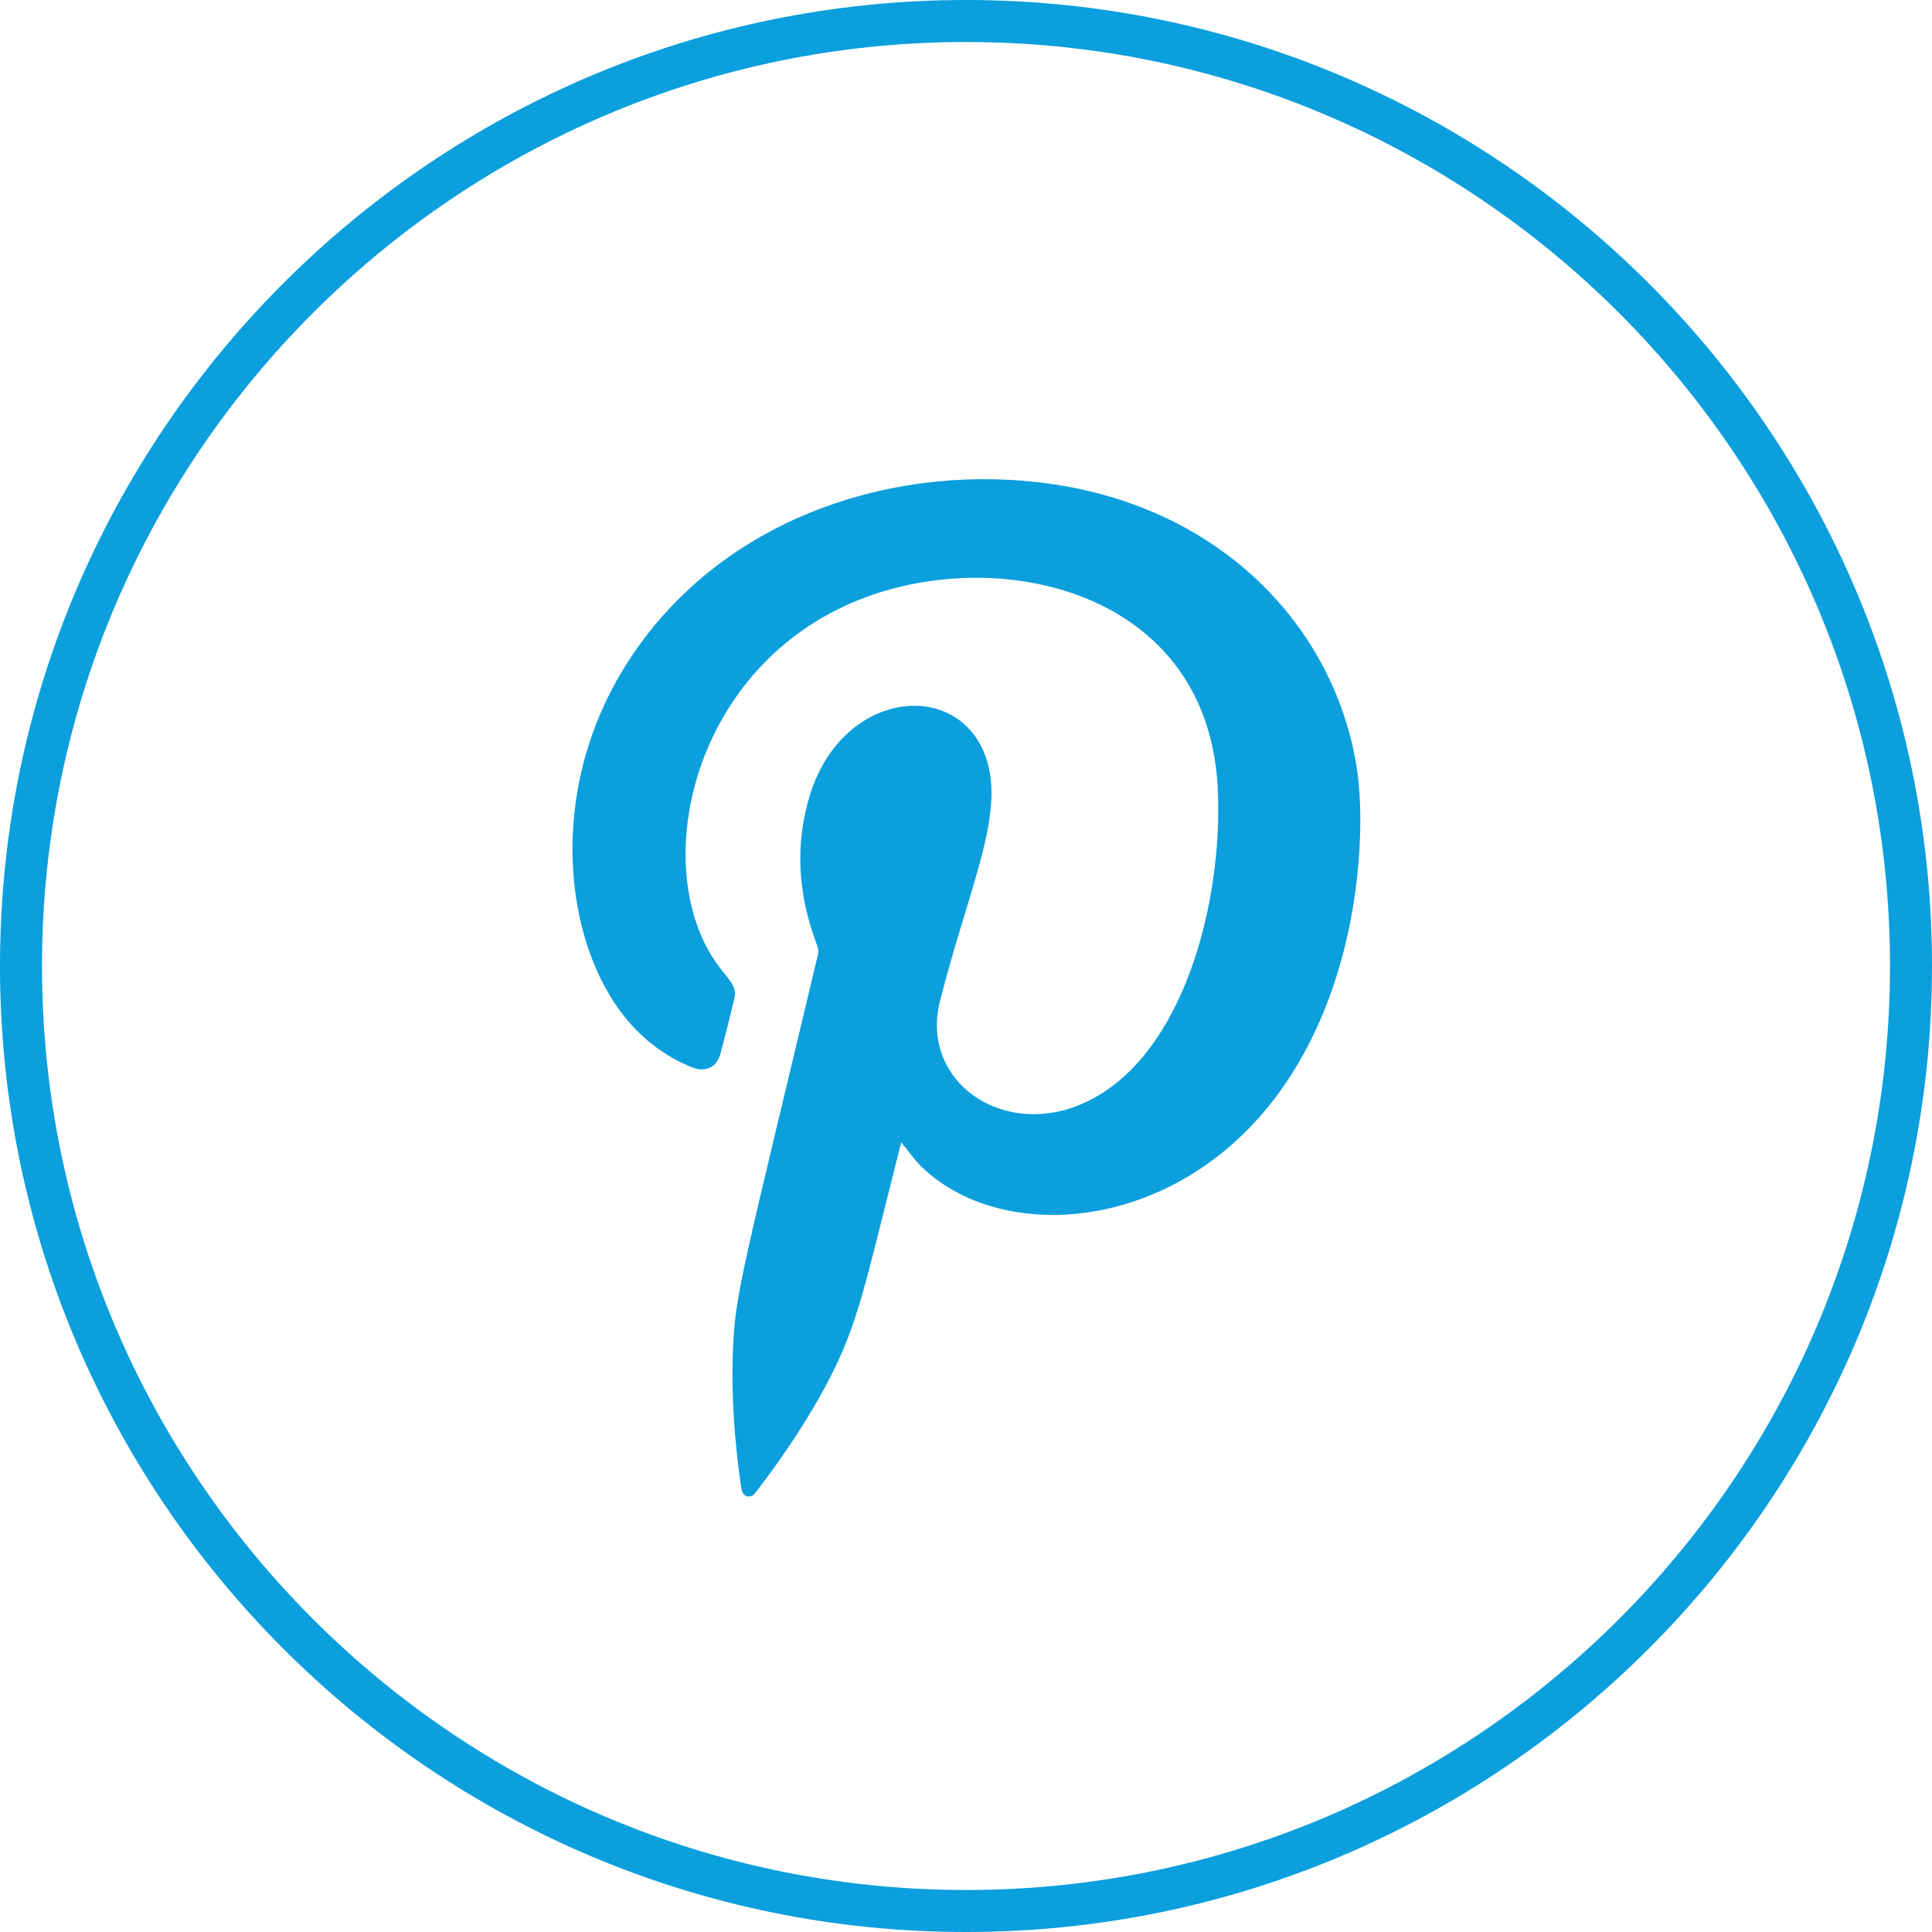
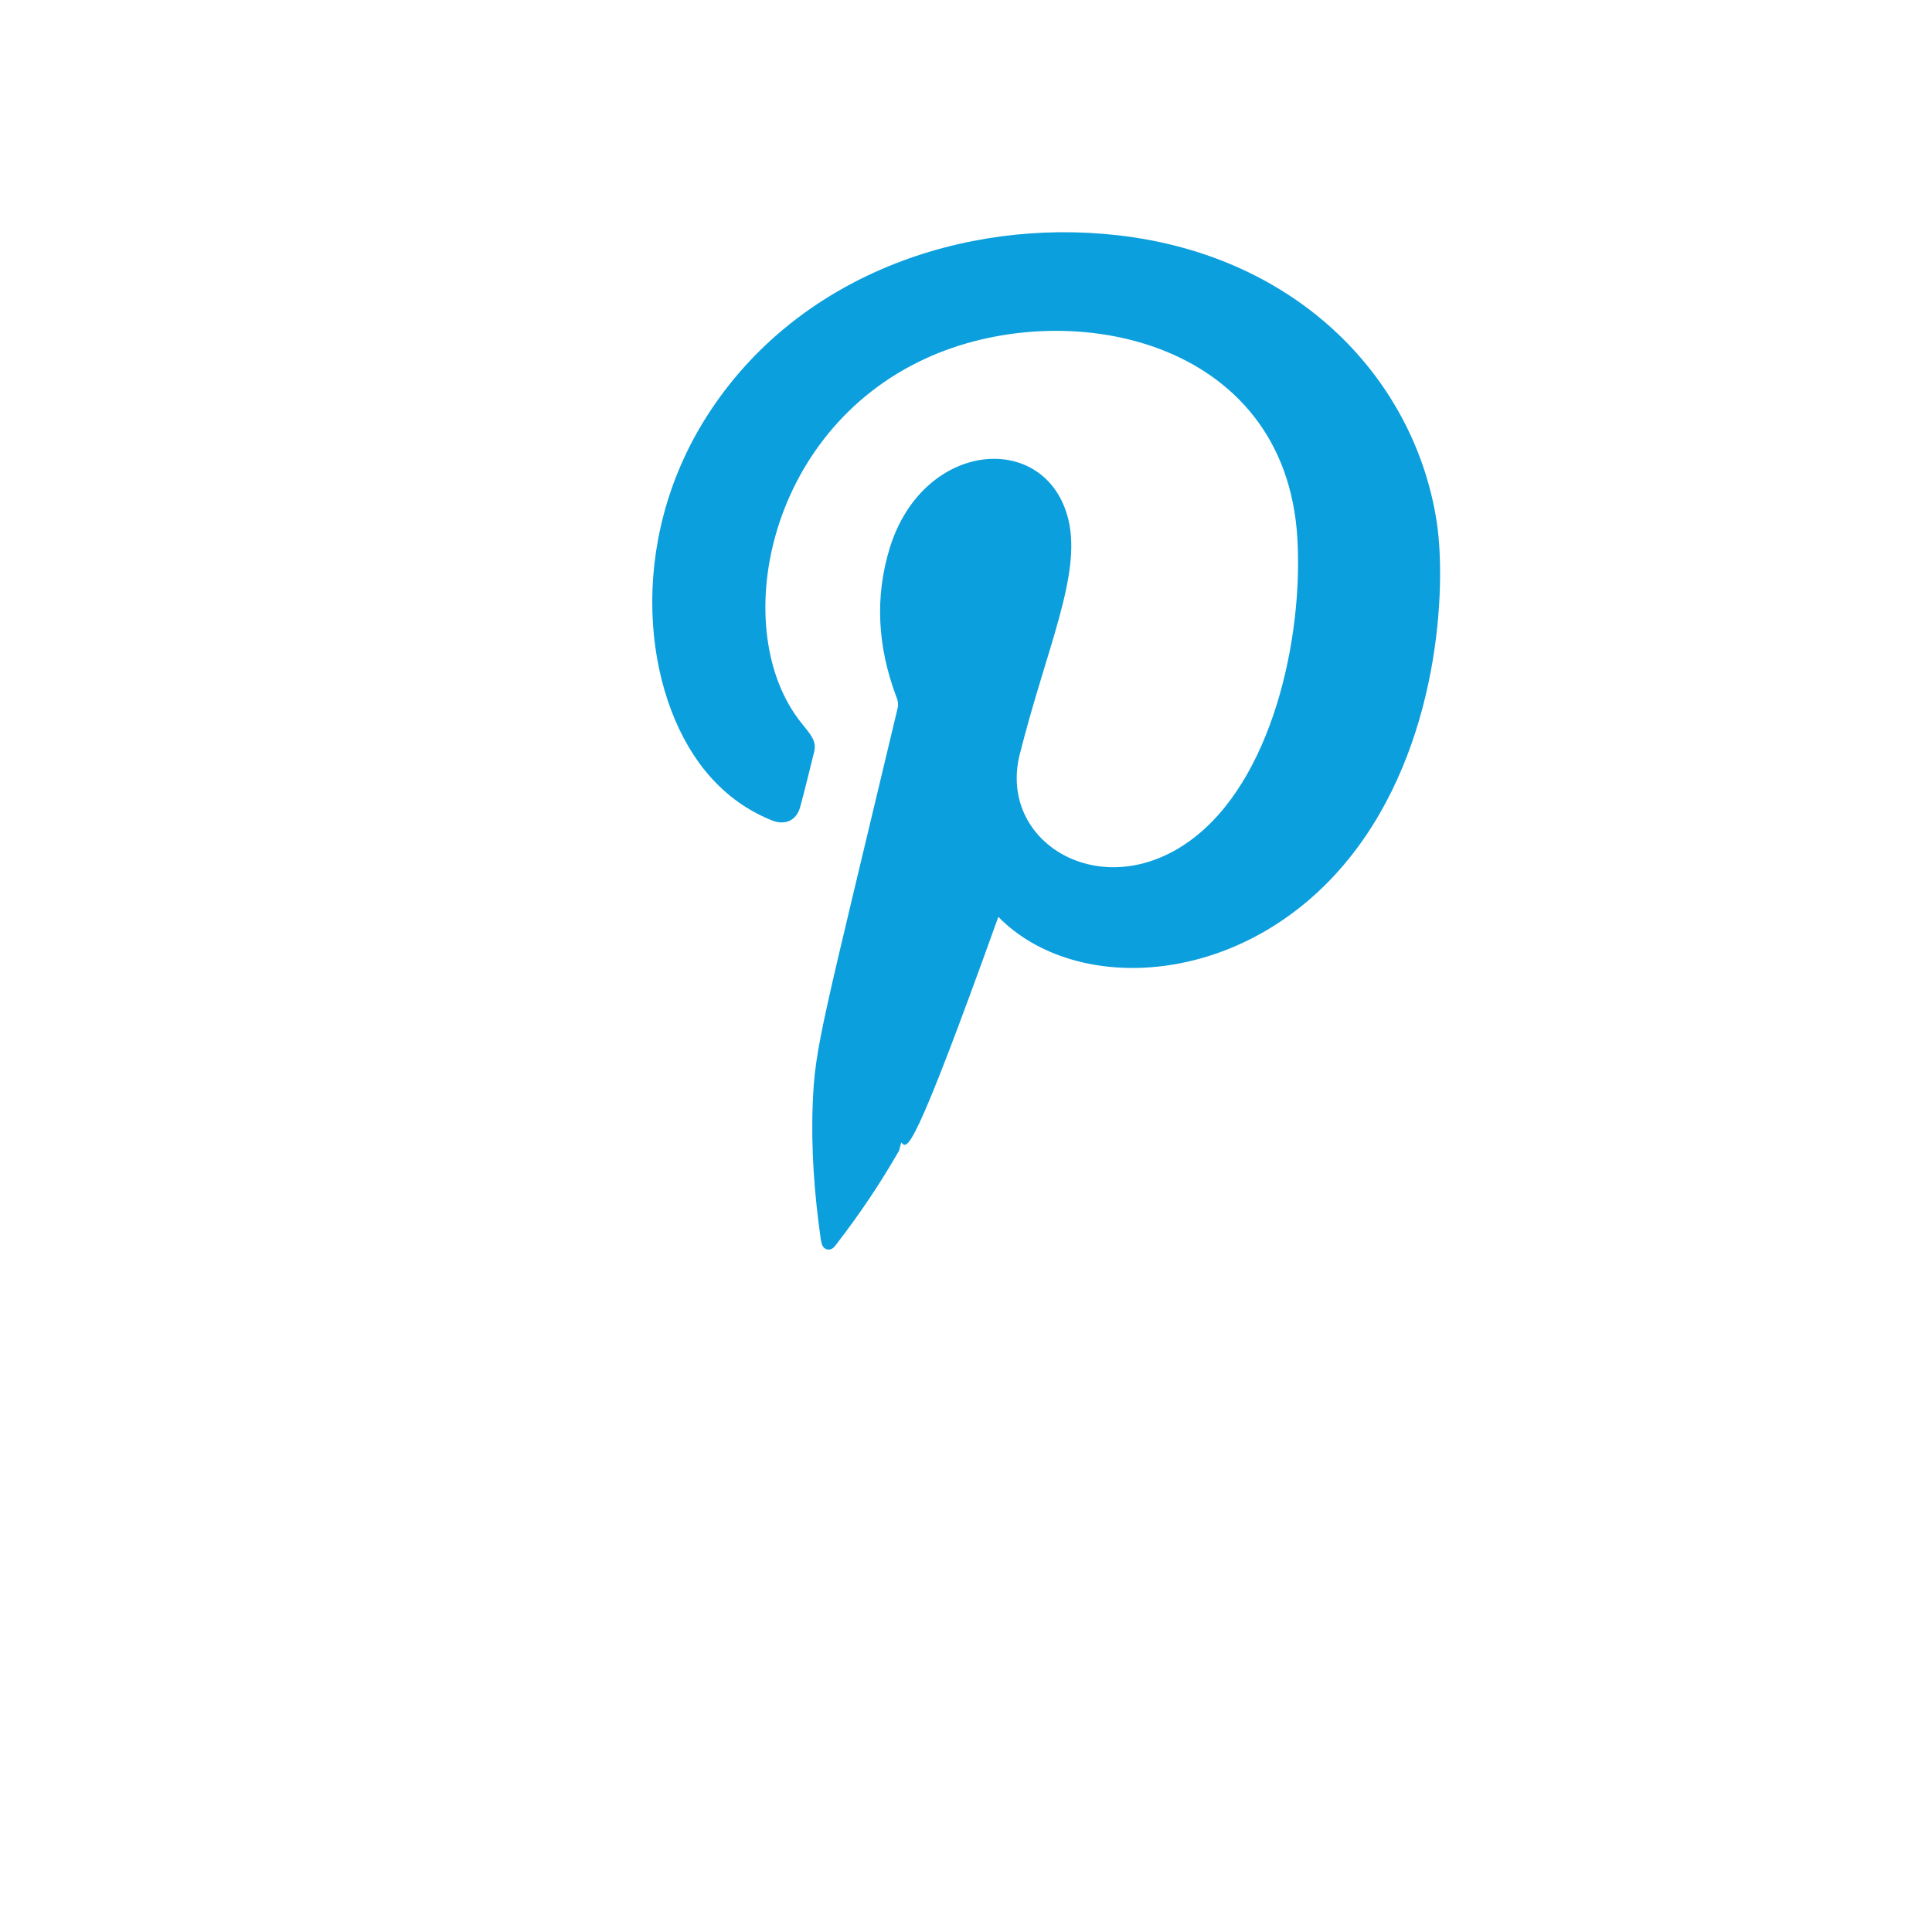
<svg xmlns="http://www.w3.org/2000/svg" version="1.1" id="Layer_1" x="0px" y="0px" viewBox="0 0 46 46" style="enable-background:new 0 0 46 46;" xml:space="preserve">
  <style type="text/css">
	.st0{fill:#FFFFFF;}
	.st1{fill:#0b9fdd;}
	.st2{fill:#5C5C5C;}
	.st3{fill:#0F0F0F;}
	.st4{fill:none;}
	.st5{opacity:0.05;}
	.st6{clip-path:url(#SVGID_00000147220447042866152790000009980747429627478709_);}
	.st7{clip-path:url(#SVGID_00000093156727437059355050000016154667938702551996_);}
	.st8{fill:#F29100;}
	.st9{clip-path:url(#SVGID_00000021827331493199099470000001705858005349727876_);fill:#008FFF;}
	.st10{fill:#F6921E;}
	.st11{fill:#231F20;}
	.st12{fill-rule:evenodd;clip-rule:evenodd;fill:#FFFFFF;}
	.st13{fill-rule:evenodd;clip-rule:evenodd;fill:#0b9fdd;}
</style>
  <g>
    <g>
      <g>
-         <path class="st1" d="M23,46C10.32,46,0,35.68,0,23S10.32,0,23,0s23,10.32,23,23S35.68,46,23,46z M23,1C10.87,1,1,10.87,1,23     s9.87,22,22,22s22-9.87,22-22S35.13,1,23,1z" />
-       </g>
+         </g>
      <g>
-         <path class="st13" d="M21.46,27.2c-0.02,0.07-0.04,0.13-0.05,0.19c-0.89,3.49-0.99,4.26-1.9,5.88c-0.44,0.77-0.93,1.5-1.47,2.2     c-0.06,0.08-0.12,0.18-0.24,0.16c-0.13-0.03-0.14-0.15-0.16-0.26c-0.15-1.06-0.23-2.12-0.19-3.19c0.05-1.39,0.22-1.87,2.02-9.43     c0.03-0.12,0-0.21-0.04-0.31c-0.43-1.16-0.51-2.34-0.14-3.53c0.81-2.58,3.74-2.78,4.25-0.65c0.31,1.32-0.52,3.04-1.16,5.58     c-0.53,2.1,1.94,3.59,4.05,2.06c1.95-1.41,2.7-4.8,2.56-7.2c-0.28-4.79-5.53-5.82-8.86-4.28c-3.82,1.76-4.68,6.5-2.96,8.66     c0.22,0.28,0.39,0.44,0.31,0.72c-0.11,0.43-0.21,0.87-0.33,1.3c-0.09,0.32-0.36,0.44-0.68,0.31c-0.64-0.26-1.16-0.66-1.59-1.19     c-1.46-1.81-1.88-5.4,0.05-8.43c2.14-3.36,6.13-4.72,9.77-4.31c4.35,0.49,7.1,3.47,7.61,6.84c0.23,1.54,0.07,5.32-2.09,8     c-2.48,3.08-6.5,3.28-8.35,1.39C21.72,27.54,21.6,27.37,21.46,27.2z" />
+         <path class="st13" d="M21.46,27.2c-0.02,0.07-0.04,0.13-0.05,0.19c-0.44,0.77-0.93,1.5-1.47,2.2     c-0.06,0.08-0.12,0.18-0.24,0.16c-0.13-0.03-0.14-0.15-0.16-0.26c-0.15-1.06-0.23-2.12-0.19-3.19c0.05-1.39,0.22-1.87,2.02-9.43     c0.03-0.12,0-0.21-0.04-0.31c-0.43-1.16-0.51-2.34-0.14-3.53c0.81-2.58,3.74-2.78,4.25-0.65c0.31,1.32-0.52,3.04-1.16,5.58     c-0.53,2.1,1.94,3.59,4.05,2.06c1.95-1.41,2.7-4.8,2.56-7.2c-0.28-4.79-5.53-5.82-8.86-4.28c-3.82,1.76-4.68,6.5-2.96,8.66     c0.22,0.28,0.39,0.44,0.31,0.72c-0.11,0.43-0.21,0.87-0.33,1.3c-0.09,0.32-0.36,0.44-0.68,0.31c-0.64-0.26-1.16-0.66-1.59-1.19     c-1.46-1.81-1.88-5.4,0.05-8.43c2.14-3.36,6.13-4.72,9.77-4.31c4.35,0.49,7.1,3.47,7.61,6.84c0.23,1.54,0.07,5.32-2.09,8     c-2.48,3.08-6.5,3.28-8.35,1.39C21.72,27.54,21.6,27.37,21.46,27.2z" />
      </g>
    </g>
  </g>
</svg>